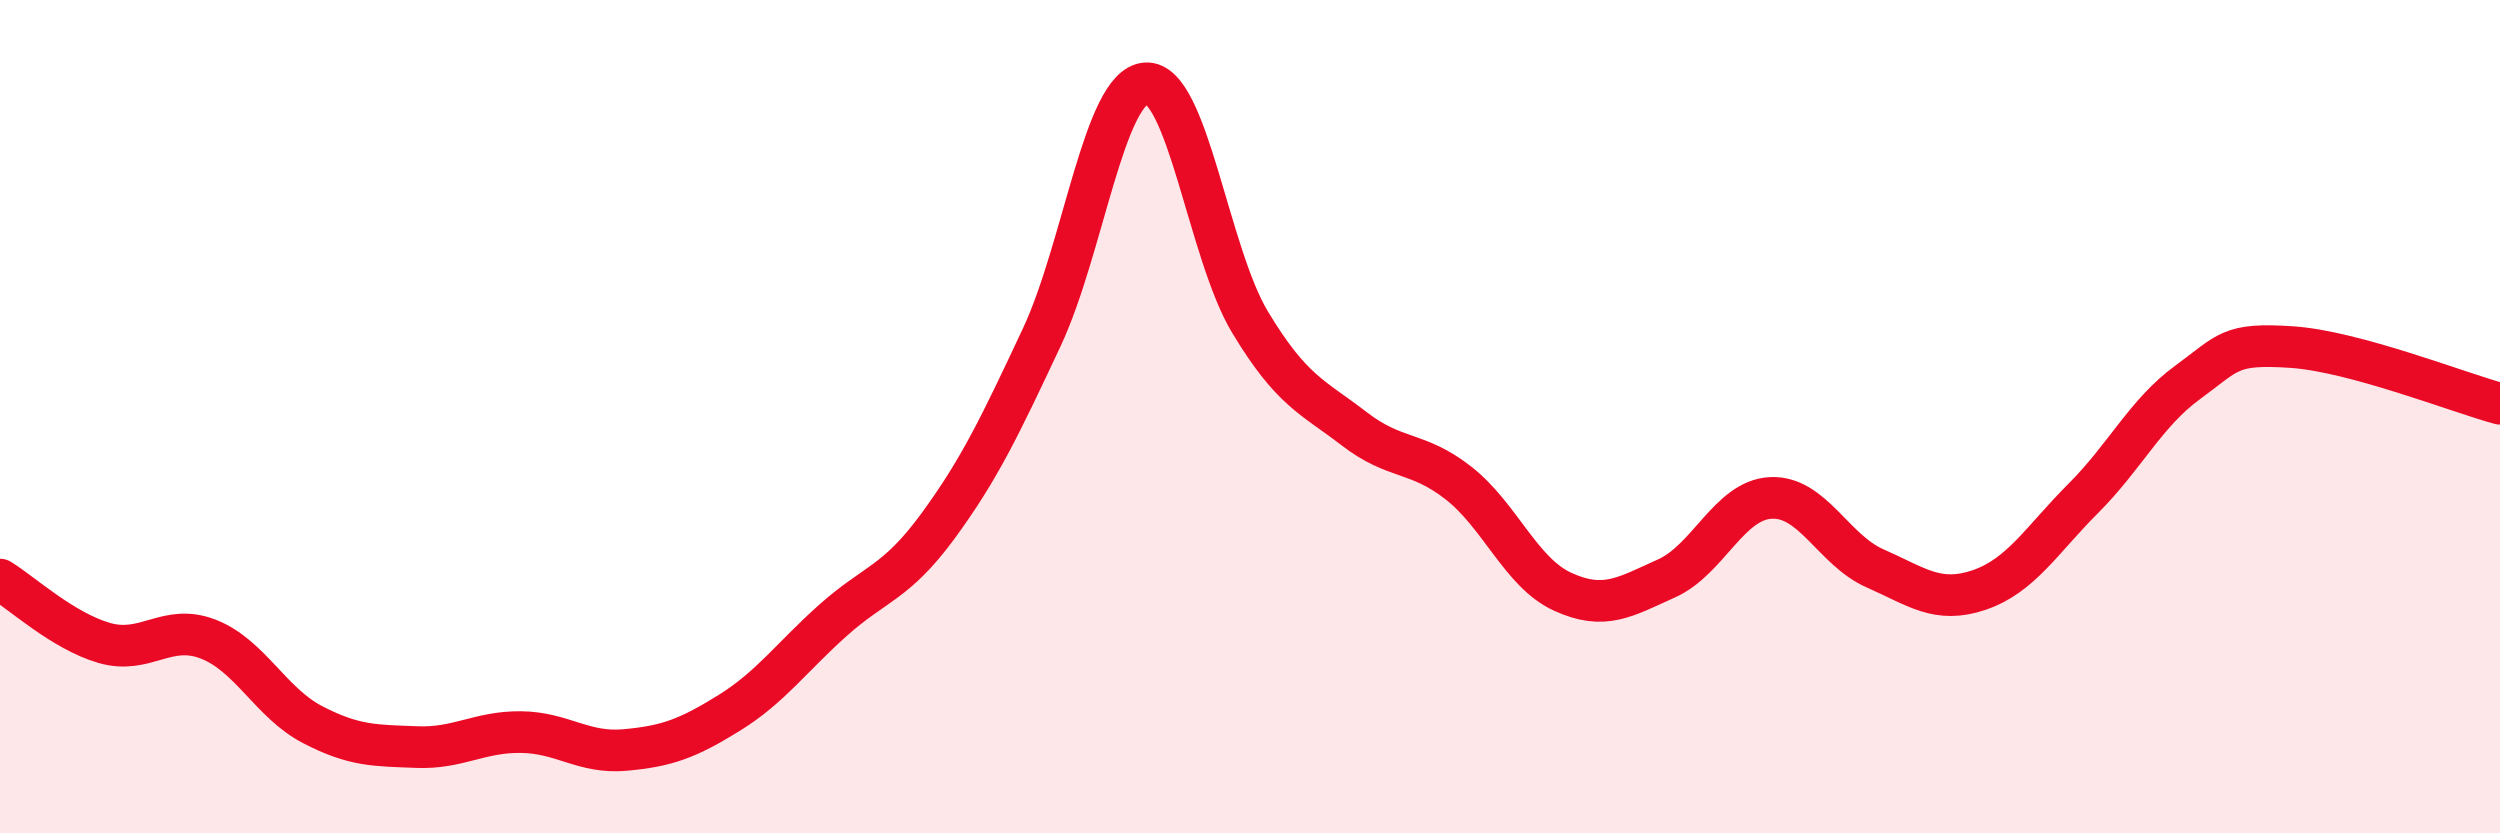
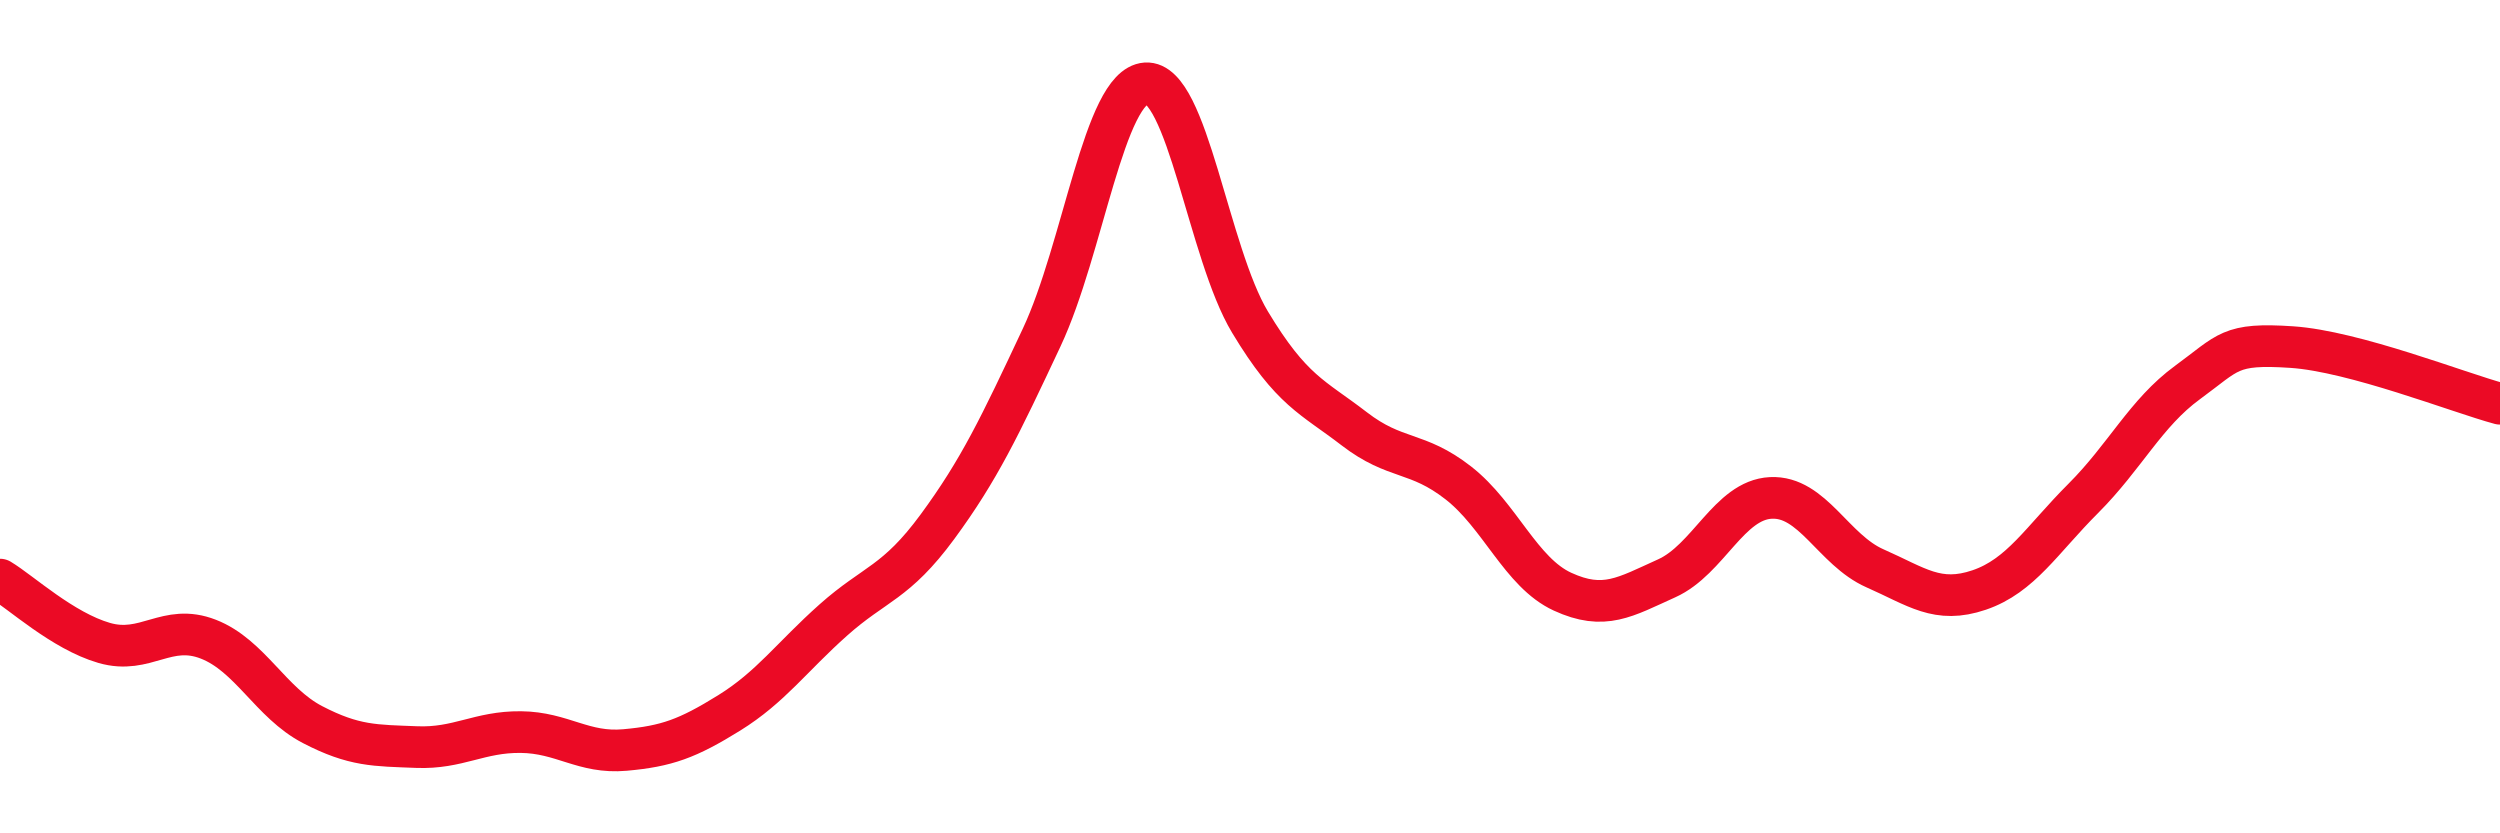
<svg xmlns="http://www.w3.org/2000/svg" width="60" height="20" viewBox="0 0 60 20">
-   <path d="M 0,13.91 C 0.5,14.21 1.5,15.14 2.5,15.43 C 3.5,15.72 4,14.95 5,15.34 C 6,15.73 6.5,16.87 7.5,17.39 C 8.5,17.91 9,17.89 10,17.93 C 11,17.97 11.5,17.56 12.5,17.57 C 13.5,17.58 14,18.09 15,18 C 16,17.91 16.5,17.73 17.5,17.11 C 18.5,16.49 19,15.77 20,14.88 C 21,13.99 21.5,14 22.5,12.64 C 23.5,11.28 24,10.23 25,8.1 C 26,5.97 26.5,2.07 27.5,2 C 28.5,1.93 29,6.07 30,7.73 C 31,9.39 31.5,9.52 32.5,10.29 C 33.5,11.06 34,10.81 35,11.59 C 36,12.37 36.5,13.74 37.5,14.2 C 38.5,14.66 39,14.33 40,13.88 C 41,13.43 41.5,12 42.5,11.95 C 43.5,11.9 44,13.2 45,13.64 C 46,14.08 46.5,14.5 47.5,14.16 C 48.5,13.82 49,12.96 50,11.96 C 51,10.96 51.5,9.91 52.5,9.18 C 53.5,8.45 53.5,8.23 55,8.33 C 56.5,8.43 59,9.42 60,9.69L60 20L0 20Z" fill="#EB0A25" opacity="0.1" stroke-linecap="round" stroke-linejoin="round" />
  <path d="M 0,13.91 C 0.5,14.21 1.5,15.14 2.5,15.43 C 3.5,15.72 4,14.95 5,15.34 C 6,15.73 6.5,16.87 7.5,17.39 C 8.5,17.91 9,17.89 10,17.93 C 11,17.97 11.5,17.56 12.5,17.57 C 13.5,17.58 14,18.09 15,18 C 16,17.91 16.5,17.73 17.5,17.11 C 18.5,16.49 19,15.77 20,14.88 C 21,13.99 21.5,14 22.5,12.64 C 23.5,11.28 24,10.23 25,8.1 C 26,5.97 26.5,2.07 27.5,2 C 28.5,1.93 29,6.07 30,7.73 C 31,9.39 31.5,9.52 32.5,10.29 C 33.5,11.06 34,10.81 35,11.59 C 36,12.37 36.5,13.74 37.5,14.2 C 38.5,14.66 39,14.33 40,13.88 C 41,13.43 41.5,12 42.5,11.95 C 43.5,11.9 44,13.2 45,13.64 C 46,14.08 46.5,14.5 47.5,14.16 C 48.5,13.82 49,12.96 50,11.96 C 51,10.96 51.5,9.91 52.5,9.18 C 53.5,8.45 53.5,8.23 55,8.33 C 56.5,8.43 59,9.42 60,9.69" stroke="#EB0A25" stroke-width="1" fill="none" stroke-linecap="round" stroke-linejoin="round" />
</svg>